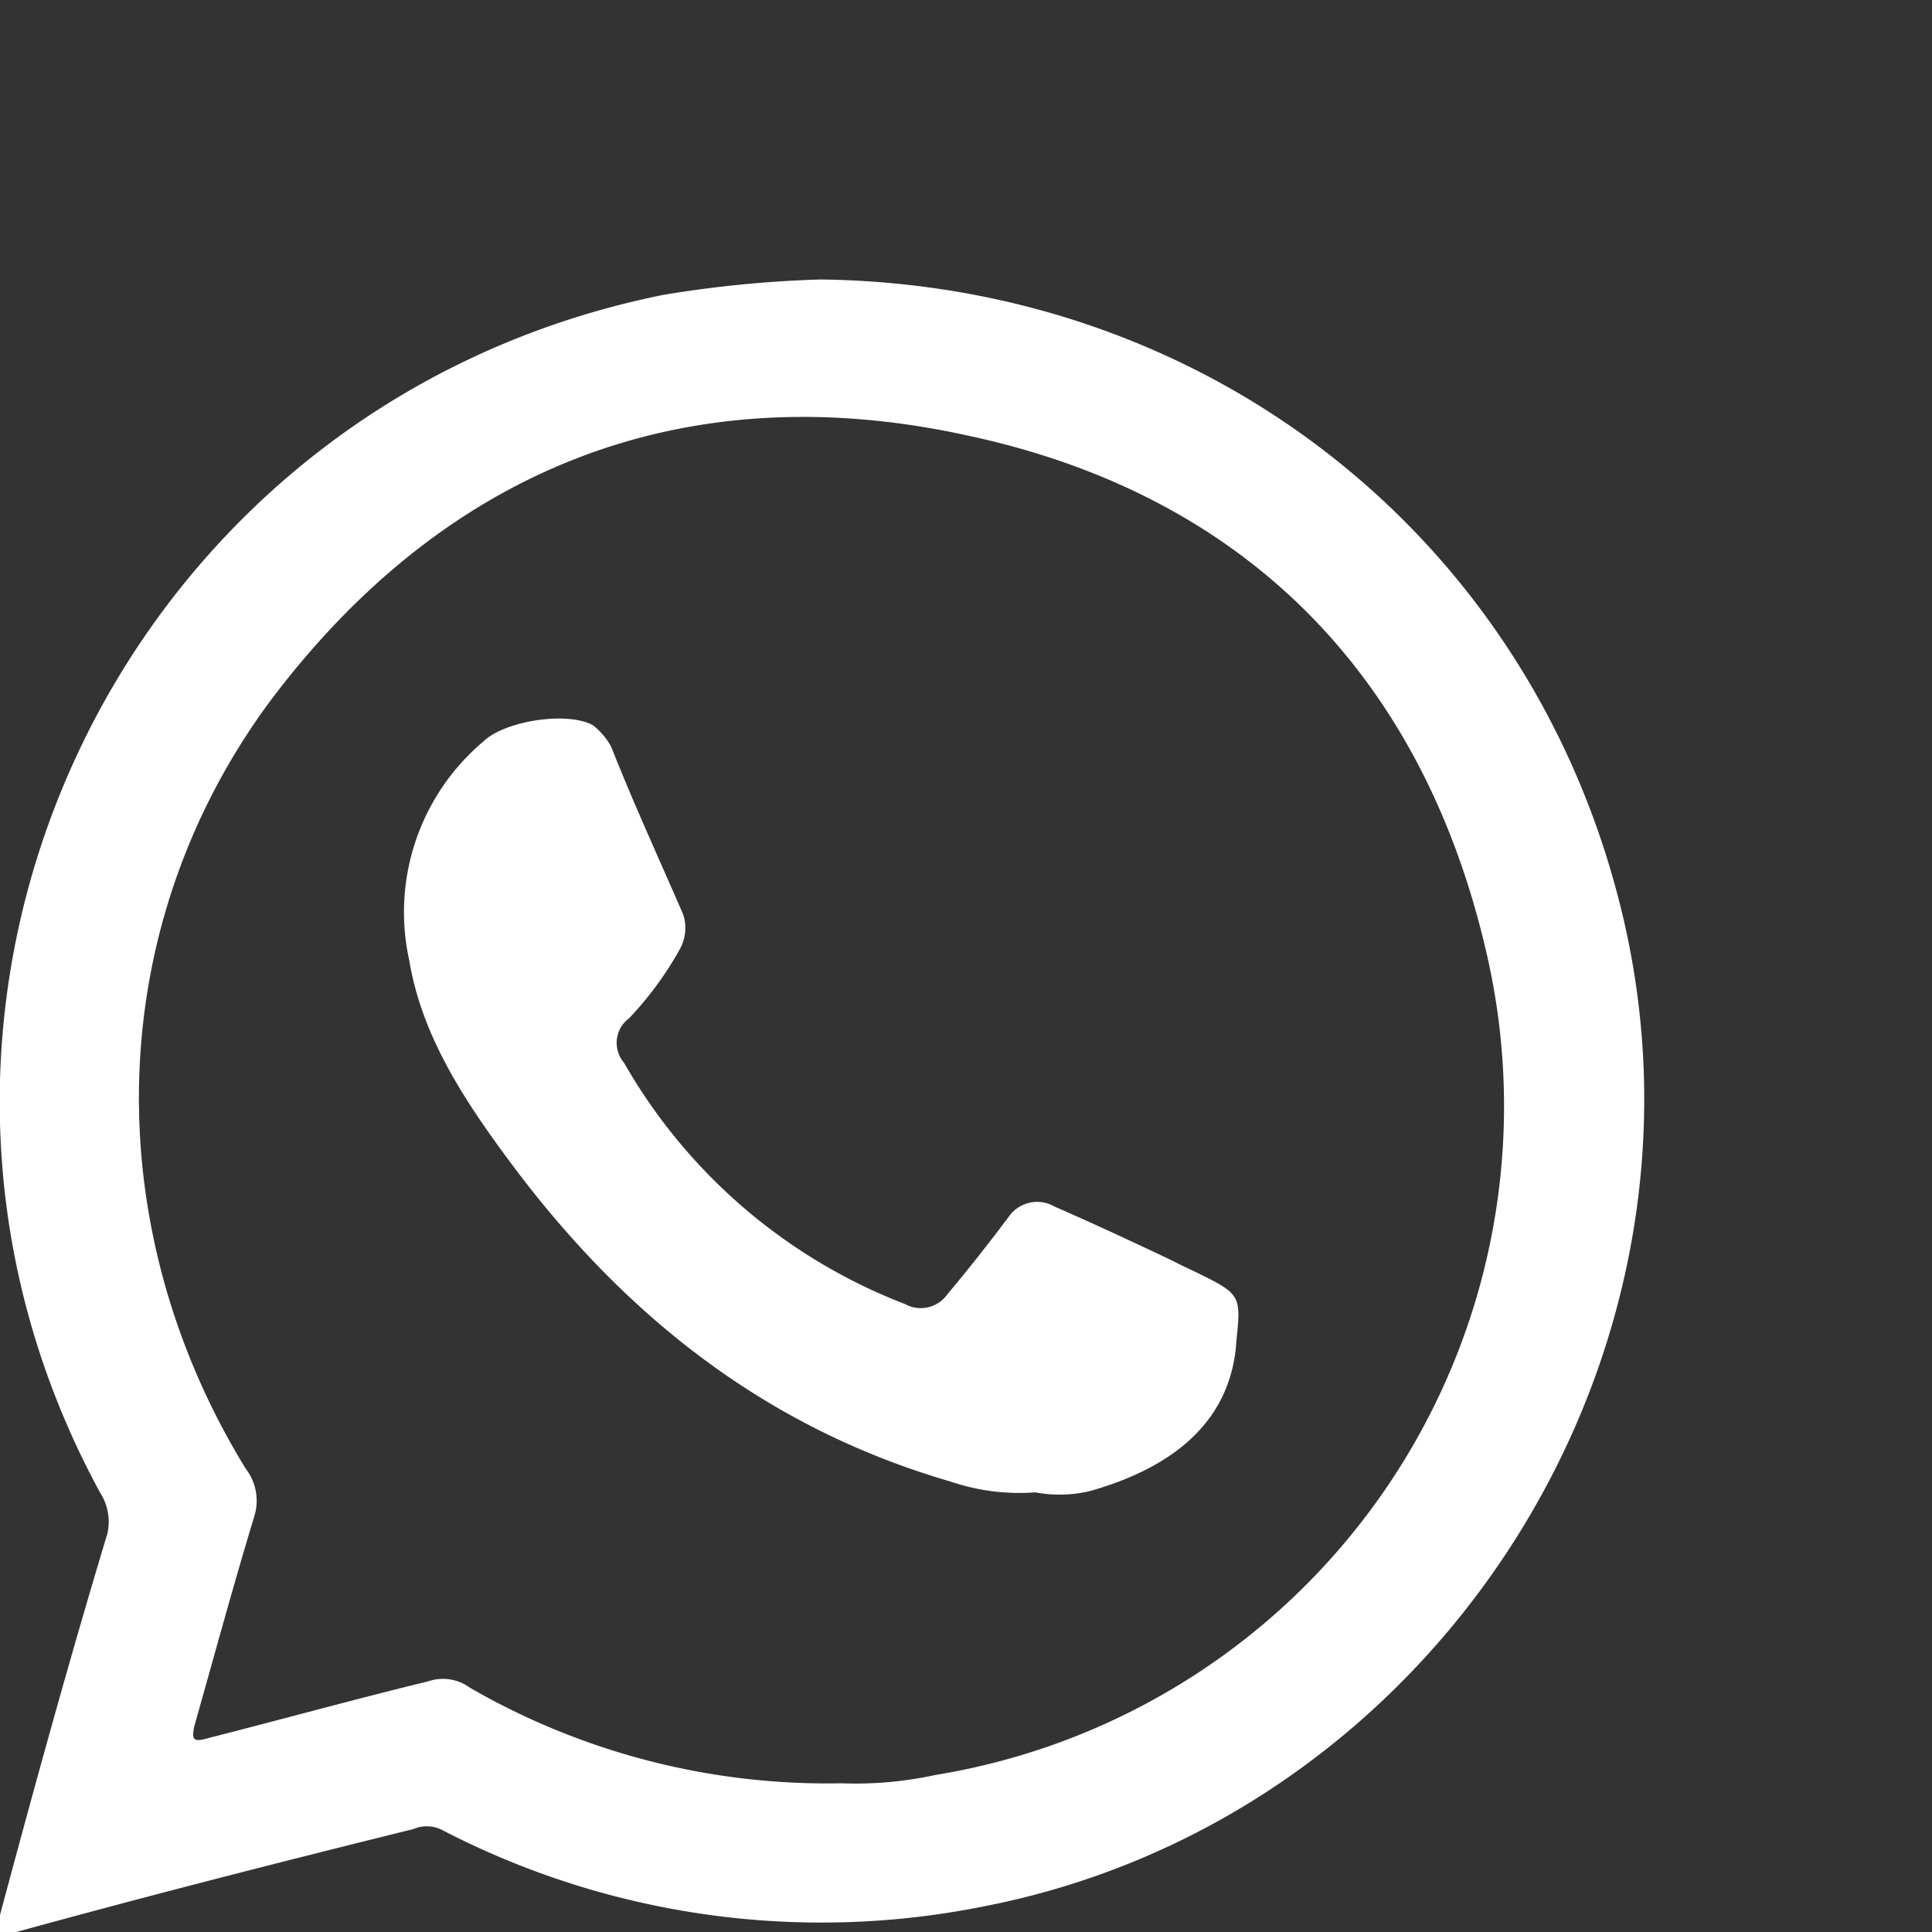
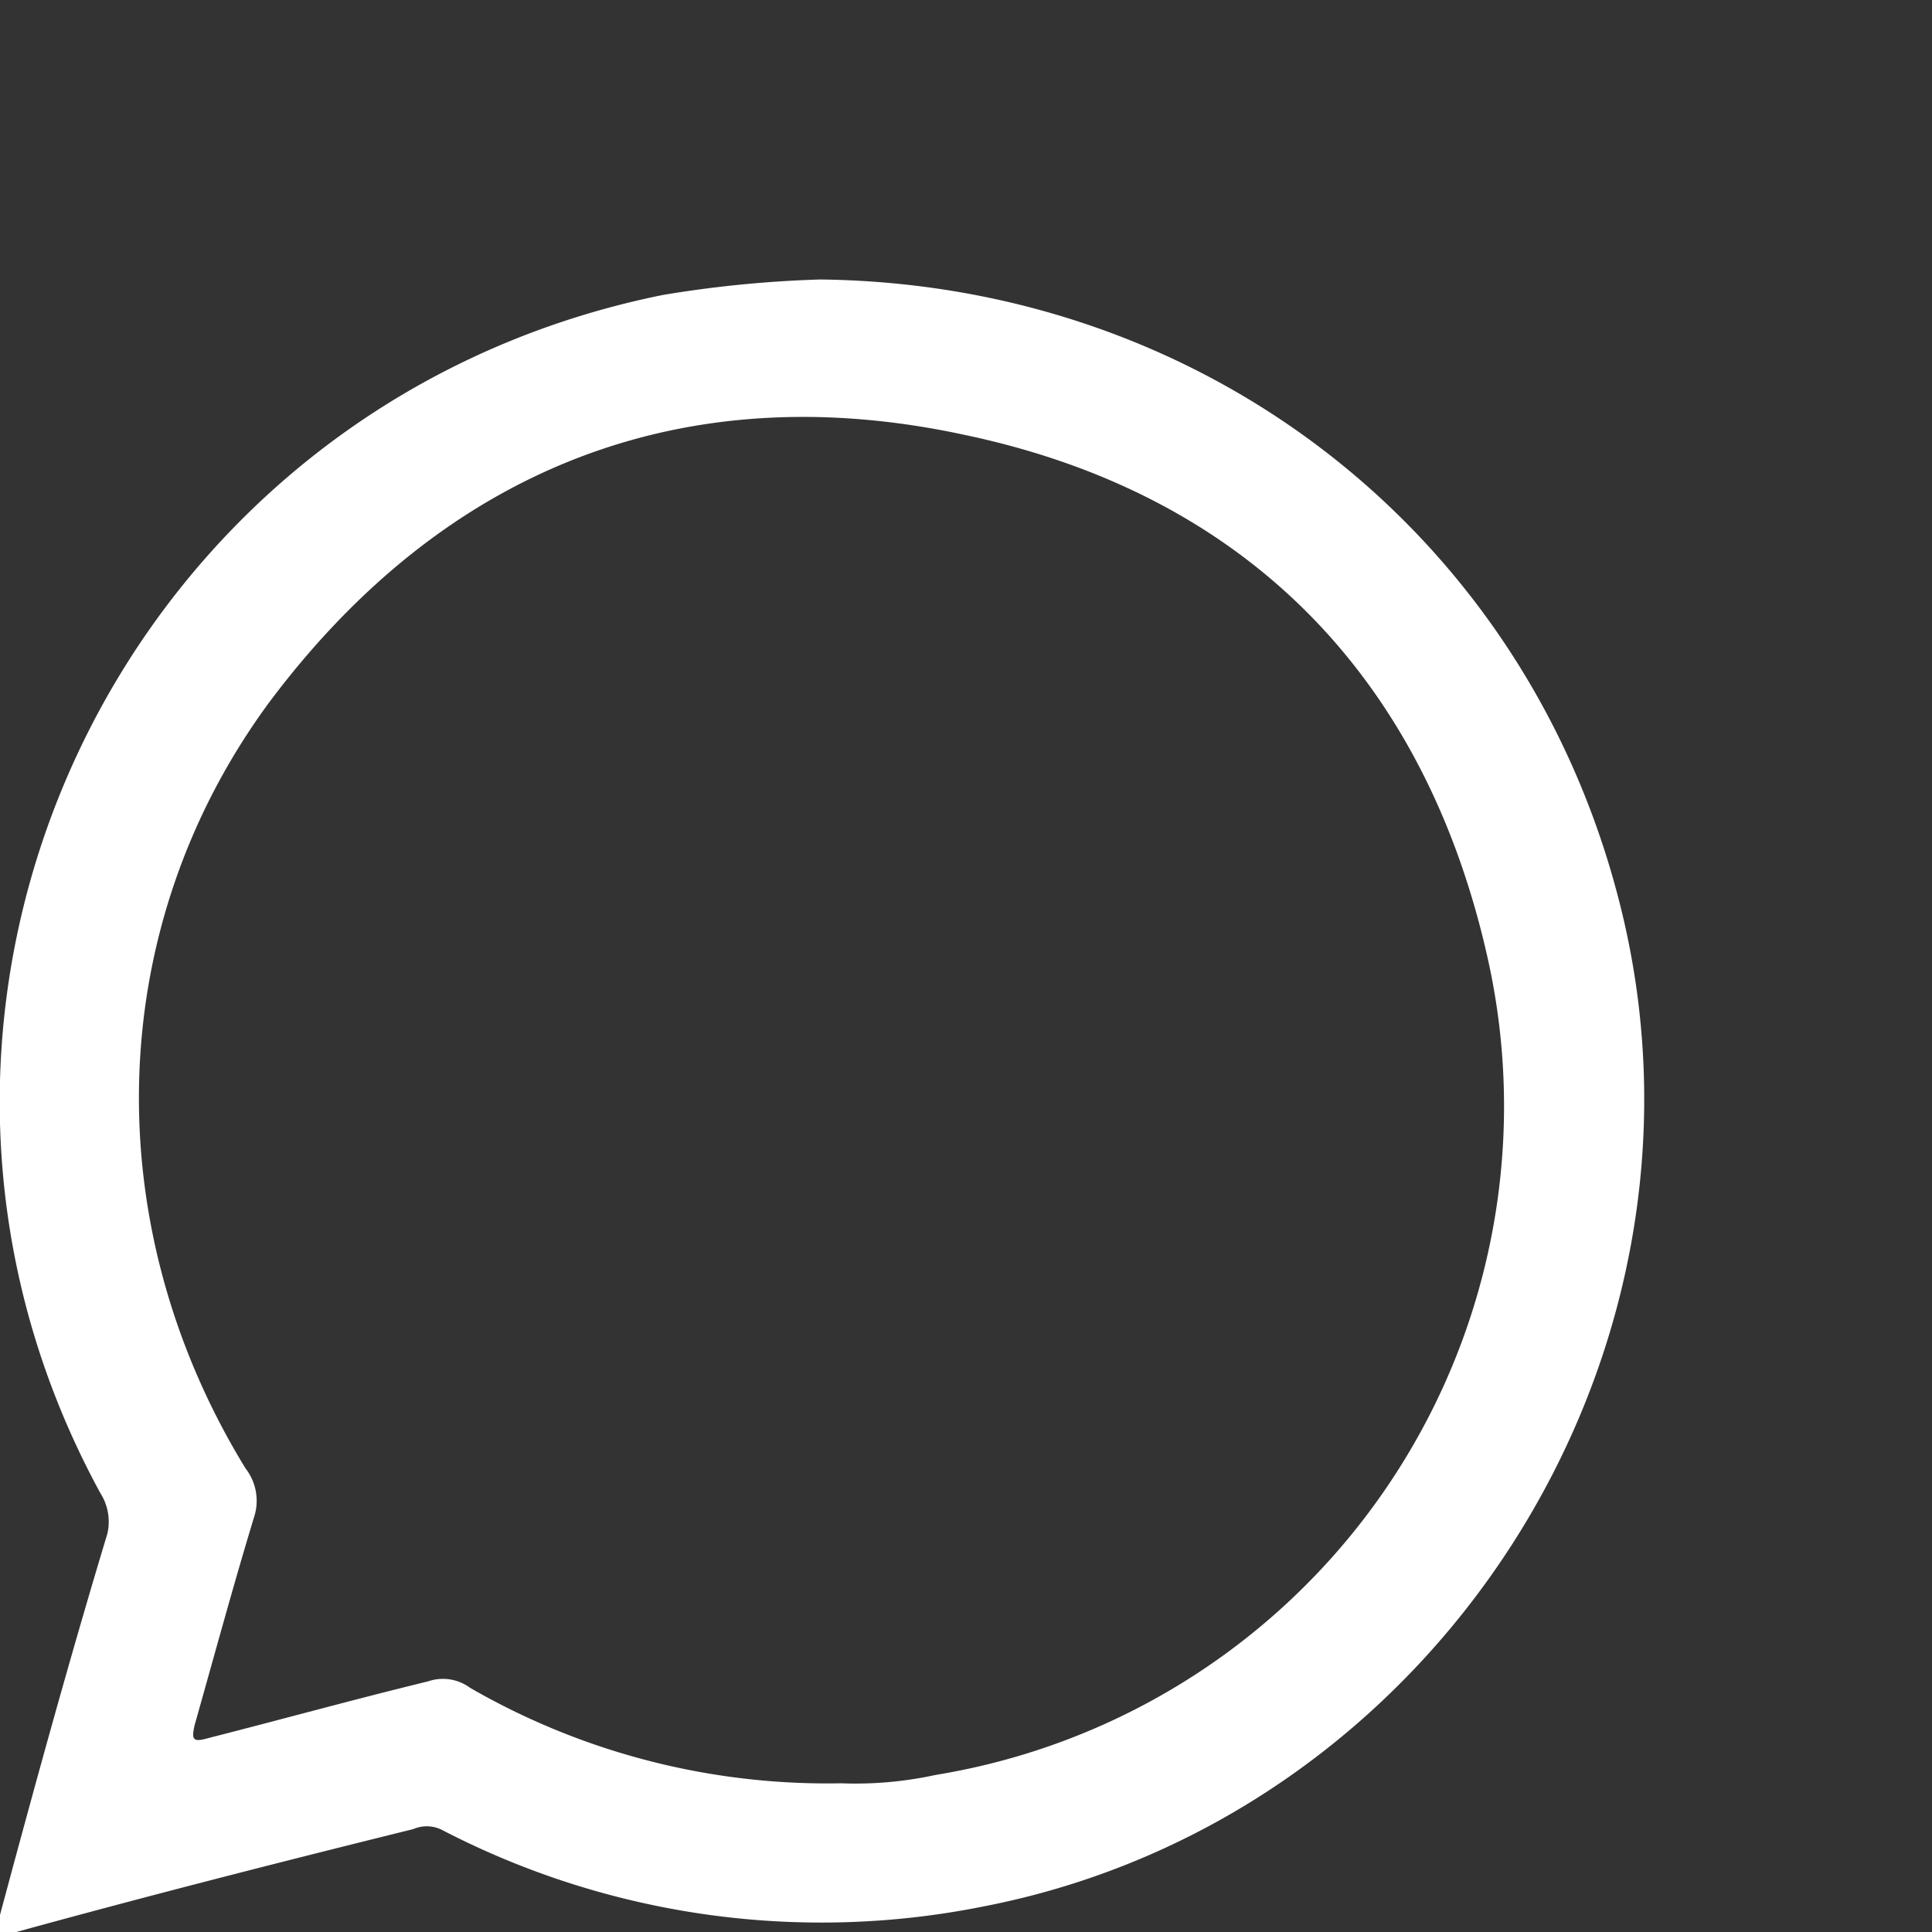
<svg xmlns="http://www.w3.org/2000/svg" width="104" height="104" viewBox="0 0 104 104">
  <rect x="0" y="0" width="104" height="104" fill="#333333" stroke="none" />
  <defs>
    <clipPath id="clip-path">
      <rect id="Rectangle_9010" data-name="Rectangle 9010" width="104" height="104" transform="translate(0 0.086)" fill="#fff" />
    </clipPath>
  </defs>
  <g id="Group_14076" data-name="Group 14076" transform="translate(-0.102 -0.11)">
    <g id="Group_13583" data-name="Group 13583" transform="translate(0.102 0.024)" clip-path="url(#clip-path)">
      <path id="Path_73612" data-name="Path 73612" d="M87.5,34.57C82.668,14.428,65.27.676,44.329.433a62.52,62.52,0,0,0-8.474.833C6.475,7.2-8.666,39.641,5.572,65.756a2.881,2.881,0,0,1,.382,2.188C3.906,74.716,2,81.661.155,88.538c-.278,1.181-.278,1.181.833.868,7.189-1.979,14.273-3.785,21.427-5.556a1.828,1.828,0,0,1,1.6.069,44.317,44.317,0,0,0,29.067,4.1C77.355,83.328,93.26,58.6,87.5,34.57M50.545,80.932a20.286,20.286,0,0,1-5.1.451,38.472,38.472,0,0,1-19.969-5.14,2.454,2.454,0,0,0-2.257-.347c-3.994.972-7.883,2.049-11.842,3.056-.833.243-.9.069-.729-.695,1.042-3.681,2.049-7.4,3.195-11.182a2.832,2.832,0,0,0-.451-2.639c-8.022-13.092-7.675-29.1,1.285-41.257C24.013,10.712,36.862,5.5,52.108,8.8,67.145,11.963,76.765,21.721,80.2,36.724A36.475,36.475,0,0,1,50.545,80.932" transform="translate(-0.173 14.698)" fill="#fff" fill-rule="evenodd" />
-       <path id="Path_73613" data-name="Path 73613" d="M34.6,42.767a11.52,11.52,0,0,1-4.584-.59C19.872,39.224,12.2,33.008,6.05,24.6,3.758,21.478,1.57,18.11.91,14.151A12.02,12.02,0,0,1,4.9,2.343c1.146-1.111,4.515-1.632,5.9-.868a3.8,3.8,0,0,1,.972,1.146c1.25,3.16,2.6,6.077,3.89,9.064a2.373,2.373,0,0,1-.208,1.875,18.267,18.267,0,0,1-2.709,3.681,1.648,1.648,0,0,0-.278,2.4A29.7,29.7,0,0,0,27.581,32.626a1.756,1.756,0,0,0,2.292-.521c1.111-1.32,2.257-2.778,3.3-4.167a1.858,1.858,0,0,1,2.466-.556c2.153.938,4.306,1.945,6.355,2.917.59.313,1.007.486,1.493.729,2.188,1.077,2.188,1.215,1.945,3.577-.278,4.619-3.82,6.946-7.883,8.092a7.1,7.1,0,0,1-2.952.069" transform="translate(21.124 37.653)" fill="#fff" fill-rule="evenodd" />
    </g>
  </g>
</svg>